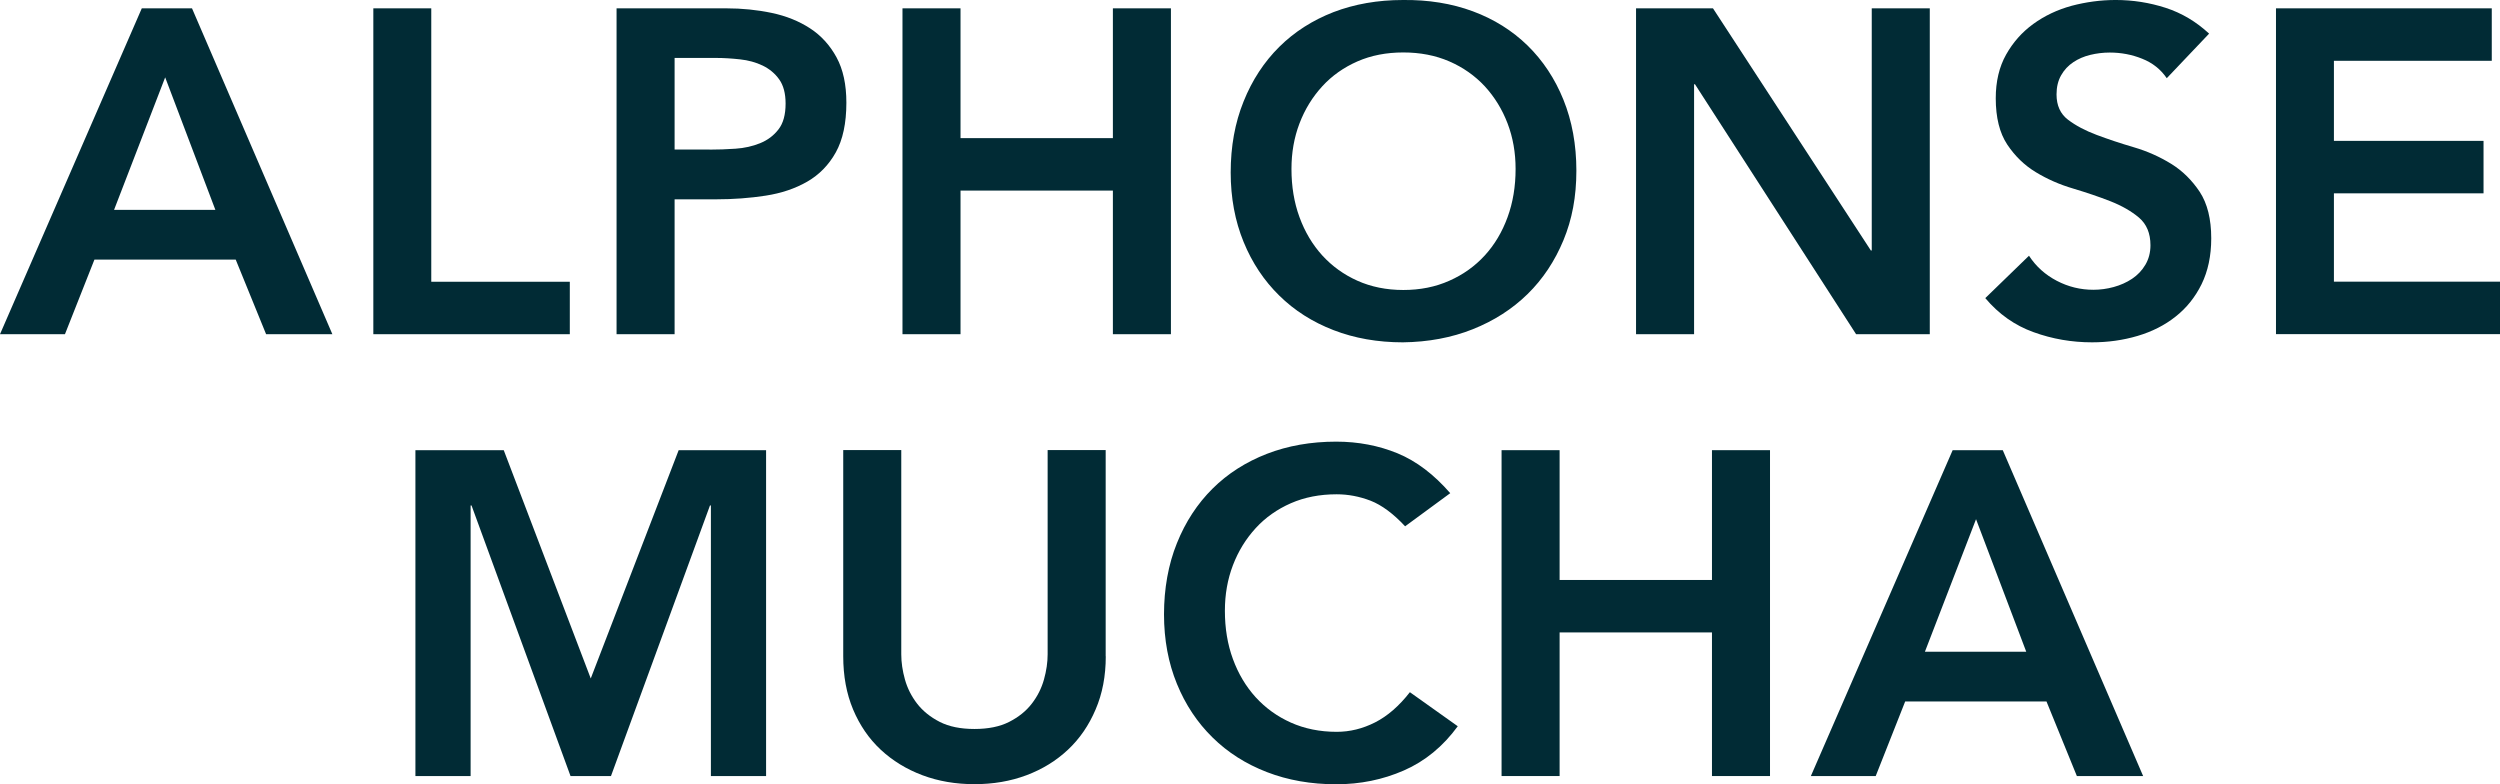
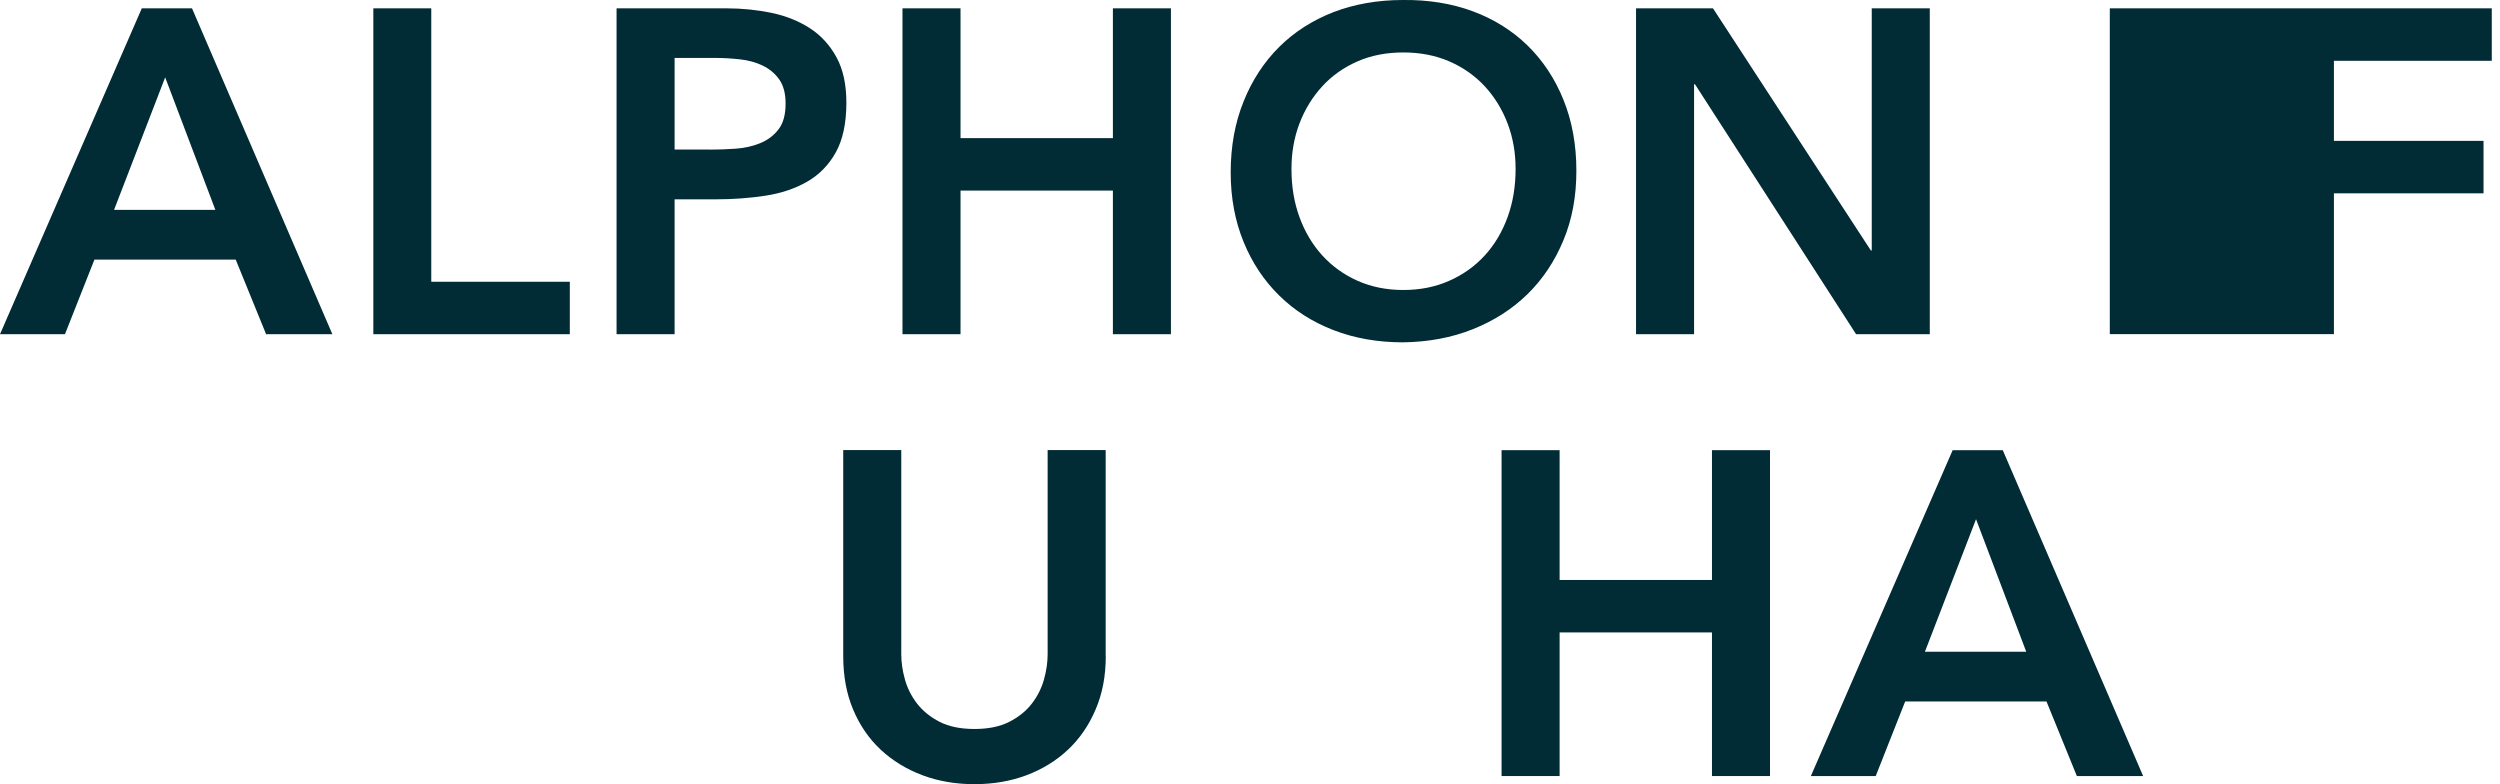
<svg xmlns="http://www.w3.org/2000/svg" height="77.16" viewBox="0 0 245.96 77.16" width="245.96">
  <g fill="#012b35">
    <path d="m13.95.82h4.94l13.81 32.06h-6.52l-2.99-7.34h-13.9l-2.9 7.34h-6.39zm7.24 19.83-4.94-13.04-5.03 13.04h9.96z" />
    <path d="m36.72.82h5.71v26.9h13.63v5.16h-19.33v-32.06z" />
    <path d="m60.68.82h10.78c1.54 0 3.03.15 4.46.45s2.69.81 3.78 1.52 1.95 1.66 2.6 2.85.97 2.68.97 4.46c0 2.02-.35 3.65-1.04 4.89s-1.63 2.2-2.81 2.88-2.54 1.14-4.1 1.38-3.18.36-4.87.36h-4.08v13.27h-5.71v-32.06zm9.14 13.9c.82 0 1.66-.03 2.54-.09s1.68-.24 2.42-.54 1.34-.75 1.81-1.36c.47-.6.7-1.45.7-2.54 0-1-.21-1.79-.63-2.38s-.97-1.04-1.63-1.36c-.67-.32-1.4-.52-2.22-.61s-1.6-.14-2.36-.14h-4.08v9.01h3.44z" />
    <path d="m88.79.82h5.71v12.77h14.99v-12.77h5.71v32.06h-5.71v-14.13h-14.99v14.13h-5.71z" />
    <path d="m121.08 16.98c0-2.57.42-4.9 1.27-7 .84-2.1 2.02-3.89 3.51-5.37s3.28-2.62 5.34-3.42c2.07-.79 4.34-1.19 6.82-1.19 2.5-.03 4.8.34 6.88 1.11s3.88 1.9 5.39 3.37c1.51 1.48 2.69 3.26 3.53 5.34s1.27 4.41 1.27 6.97-.42 4.79-1.27 6.84-2.02 3.82-3.53 5.3-3.31 2.63-5.39 3.46-4.38 1.26-6.88 1.29c-2.48 0-4.75-.4-6.82-1.2s-3.85-1.93-5.34-3.4c-1.49-1.46-2.67-3.22-3.51-5.28-.84-2.05-1.27-4.33-1.27-6.84zm5.98-.36c0 1.72.26 3.31.79 4.75.53 1.45 1.28 2.7 2.24 3.76.97 1.06 2.12 1.89 3.46 2.49s2.85.91 4.51.91 3.17-.3 4.53-.91c1.36-.6 2.52-1.43 3.49-2.49s1.71-2.31 2.24-3.76.79-3.03.79-4.75c0-1.6-.26-3.09-.79-4.48s-1.28-2.6-2.24-3.65c-.97-1.04-2.13-1.86-3.49-2.45s-2.87-.88-4.53-.88-3.16.29-4.51.88c-1.34.59-2.5 1.4-3.46 2.45s-1.71 2.26-2.24 3.65-.79 2.88-.79 4.48z" />
    <path d="m160.97.82h7.56l15.53 23.82h.09v-23.82h5.71v32.06h-7.25l-15.85-24.59h-.09v24.59h-5.71v-32.06z" />
-     <path d="m213.18 7.7c-.6-.88-1.41-1.52-2.42-1.92-1.01-.41-2.08-.61-3.19-.61-.66 0-1.31.08-1.92.23-.62.15-1.18.39-1.67.72-.5.33-.9.76-1.2 1.29s-.45 1.15-.45 1.88c0 1.09.38 1.92 1.13 2.49s1.69 1.07 2.81 1.49 2.34.83 3.67 1.22 2.55.94 3.67 1.63 2.05 1.62 2.81 2.76c.75 1.15 1.13 2.67 1.13 4.57 0 1.72-.32 3.22-.95 4.51-.63 1.28-1.49 2.35-2.56 3.19-1.07.85-2.32 1.48-3.74 1.9s-2.91.63-4.48.63c-1.99 0-3.91-.33-5.75-1-1.84-.66-3.43-1.78-4.75-3.35l4.3-4.17c.69 1.06 1.61 1.88 2.74 2.47s2.33.88 3.6.88c.66 0 1.33-.09 1.99-.27s1.27-.45 1.81-.81.98-.82 1.31-1.38.5-1.2.5-1.92c0-1.18-.38-2.08-1.13-2.72-.75-.63-1.69-1.17-2.81-1.61s-2.34-.85-3.67-1.25c-1.33-.39-2.55-.93-3.67-1.61s-2.05-1.58-2.81-2.72c-.75-1.13-1.13-2.65-1.13-4.55 0-1.66.34-3.09 1.02-4.3s1.57-2.21 2.67-3.01 2.36-1.4 3.78-1.79c1.41-.37 2.85-.57 4.33-.57 1.69 0 3.33.26 4.91.77s3.01 1.36 4.28 2.54l-4.17 4.39z" />
-     <path d="m223.91.82h21.24v5.16h-15.53v7.88h14.72v5.16h-14.72v8.69h16.35v5.16h-22.05v-32.05z" />
-     <path d="m40.87 44.29h8.69l8.56 22.46 8.65-22.46h8.6v32.06h-5.43v-26.62h-.09l-9.74 26.62h-3.98l-9.74-26.62h-.09v26.62h-5.43z" />
+     <path d="m223.91.82h21.24v5.16h-15.53v7.88h14.72v5.16h-14.72v8.69v5.16h-22.05v-32.05z" />
    <path d="m108.79 64.57c0 1.93-.33 3.68-1 5.23-.66 1.56-1.57 2.88-2.72 3.96s-2.51 1.92-4.08 2.51-3.28.88-5.12.88-3.55-.29-5.12-.88-2.94-1.43-4.1-2.51-2.07-2.41-2.72-3.96-.97-3.3-.97-5.23v-20.29h5.71v20.1c0 .79.12 1.61.36 2.47s.64 1.65 1.2 2.38c.56.72 1.3 1.32 2.22 1.79s2.06.7 3.42.7 2.5-.23 3.42-.7 1.66-1.06 2.22-1.79c.56-.72.96-1.52 1.2-2.38s.36-1.68.36-2.47v-20.1h5.71v20.29z" />
-     <path d="m138.26 51.8c-1.18-1.27-2.32-2.11-3.42-2.54-1.1-.42-2.21-.63-3.33-.63-1.66 0-3.16.29-4.51.88-1.34.59-2.5 1.4-3.46 2.45s-1.71 2.26-2.24 3.65-.79 2.88-.79 4.48c0 1.72.26 3.31.79 4.75.53 1.45 1.28 2.7 2.24 3.76.97 1.06 2.12 1.89 3.46 2.49s2.85.91 4.51.91c1.3 0 2.56-.31 3.78-.93s2.36-1.61 3.42-2.97l4.71 3.35c-1.45 1.99-3.22 3.44-5.3 4.35s-4.3 1.36-6.66 1.36c-2.48 0-4.75-.4-6.82-1.2s-3.85-1.93-5.34-3.4c-1.49-1.46-2.67-3.22-3.51-5.28-.84-2.05-1.27-4.33-1.27-6.84s.42-4.9 1.27-7c.84-2.1 2.02-3.89 3.51-5.37s3.28-2.62 5.34-3.42c2.07-.8 4.34-1.2 6.82-1.2 2.17 0 4.19.39 6.04 1.15 1.86.77 3.58 2.08 5.18 3.92l-4.44 3.26z" />
    <path d="m147.73 44.29h5.71v12.77h14.99v-12.77h5.71v32.06h-5.71v-14.13h-14.99v14.13h-5.71z" />
    <path d="m192.1 44.29h4.94l13.81 32.06h-6.52l-2.99-7.34h-13.9l-2.9 7.34h-6.38l13.95-32.06zm7.25 19.83-4.94-13.04-5.03 13.04h9.96z" />
  </g>
</svg>